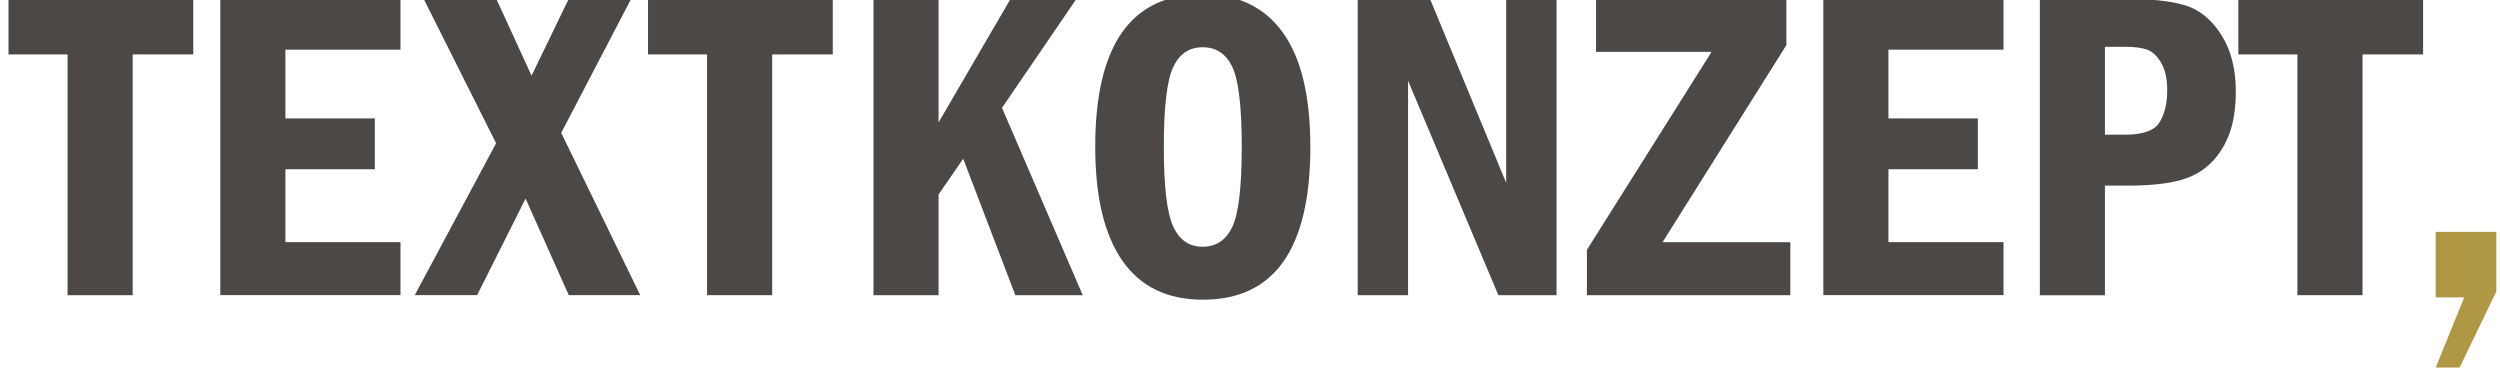
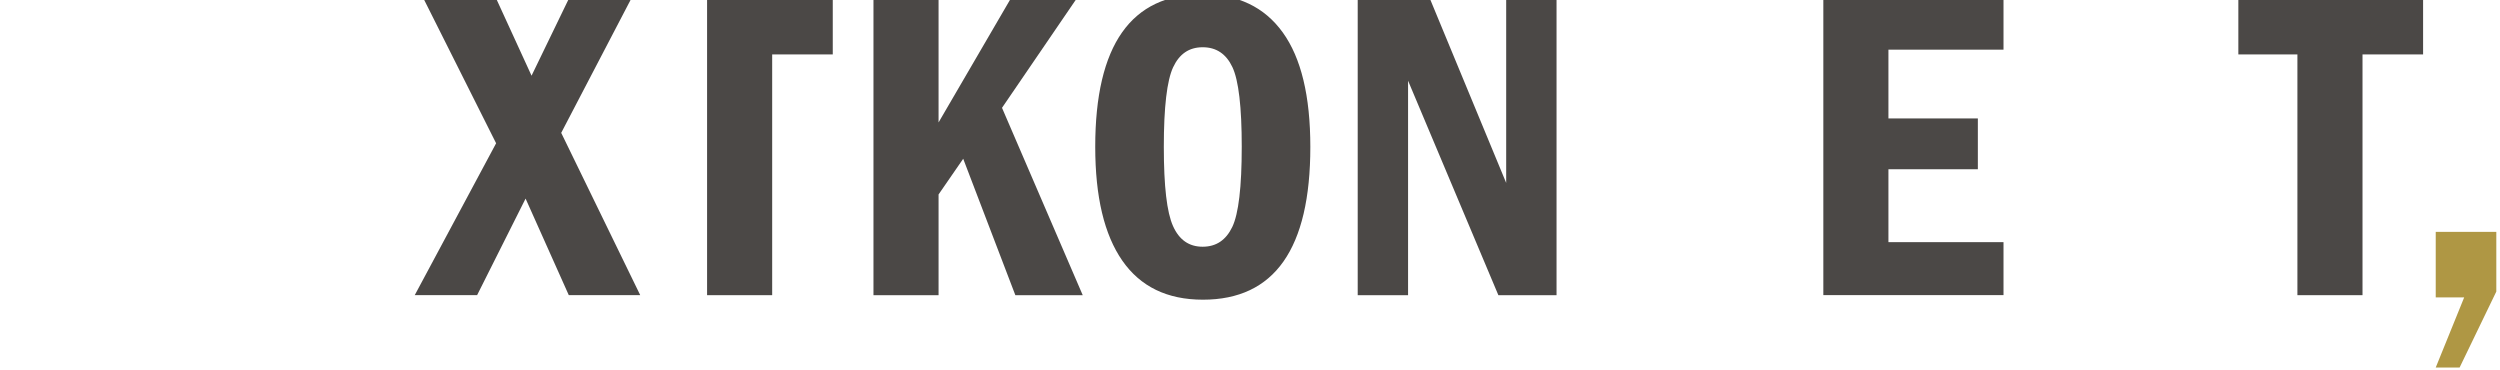
<svg xmlns="http://www.w3.org/2000/svg" id="Ebene_1" viewBox="0 0 393.66 58.22">
  <defs>
    <style>.cls-1{fill:#af9744;}.cls-2{fill:#4b4846;}</style>
  </defs>
-   <path class="cls-2" d="m1.34-.18h29.09v8.75h-9.54v37.91h-10.25V8.57H1.34V-.18Z" />
-   <path class="cls-2" d="m34.69-.18h28.37v8h-18.12v10.83h14.08v8h-14.08v11.48h18.12v8.34h-28.37V-.18Z" />
  <path class="cls-2" d="m66.71-.18h11.44l5.55,12.1L89.56-.18h9.82l-11.01,21.1,12.44,25.55h-11.25l-6.8-15.2-7.63,15.2h-9.82l12.81-23.91L66.71-.18Z" />
-   <path class="cls-2" d="m102.04-.18h29.09v8.75h-9.54v37.91h-10.25V8.57h-9.3V-.18Z" />
+   <path class="cls-2" d="m102.04-.18h29.09v8.75h-9.54v37.91h-10.25V8.57V-.18Z" />
  <path class="cls-2" d="m137.54-.18h10.25v19.46L159.13-.18h10.37l-11.72,17.16,12.71,29.5h-10.61l-8.21-21.48-3.88,5.62v15.86h-10.25V-.18Z" />
  <path class="cls-2" d="m206.33,23.13c0,16.04-5.64,24.06-16.92,24.06-5.61,0-9.83-2.05-12.68-6.14-2.85-4.09-4.27-10.07-4.27-17.93,0-16.02,5.64-24.03,16.92-24.03,5.51,0,9.72,2.01,12.61,6.02,2.89,4.01,4.34,10.01,4.34,18.01Zm-10.8,0c0-6.29-.49-10.48-1.47-12.56-.98-2.08-2.54-3.13-4.68-3.13s-3.67,1.05-4.65,3.14c-.98,2.1-1.47,6.28-1.47,12.54s.48,10.31,1.45,12.48c.97,2.17,2.52,3.25,4.66,3.25s3.67-1.04,4.67-3.11c.99-2.07,1.49-6.28,1.49-12.61Z" />
  <path class="cls-2" d="m213.79-.18h11.38l12,28.98V-.18h7.93v46.66h-9.16l-14.22-33.77v33.77h-7.93V-.18Z" />
-   <path class="cls-2" d="m251.31-.18h29.98v7.28l-19.5,31.04h20.12v8.34h-32.03v-7.14l19.63-31.17h-18.19V-.18Z" />
  <path class="cls-2" d="m287.11-.18h28.37v8h-18.12v10.83h14.08v8h-14.08v11.48h18.12v8.34h-28.37V-.18Z" />
-   <path class="cls-2" d="m321.2-.18h13.43c4.08,0,7.24.34,9.48,1.03,2.24.68,4.13,2.23,5.66,4.63,1.53,2.4,2.29,5.38,2.29,8.94s-.62,6.24-1.85,8.48c-1.23,2.23-2.93,3.85-5.11,4.84-2.18.99-5.52,1.49-10.03,1.49h-3.62v17.26h-10.25V-.18Zm10.25,7.55v13.84h3.18c2.8,0,4.61-.65,5.42-1.95.81-1.3,1.21-2.99,1.21-5.07,0-1.76-.31-3.18-.94-4.27-.63-1.09-1.36-1.78-2.19-2.09-.83-.31-2-.46-3.5-.46h-3.18Z" />
  <path class="cls-2" d="m352.46-.18h29.09v8.75h-9.54v37.91h-10.25V8.57h-9.3V-.18Z" />
  <path class="cls-1" d="m383.54,36.51h9.54v9.4l-5.78,11.96h-3.76l4.48-11.04h-4.48v-10.32Z" />
</svg>